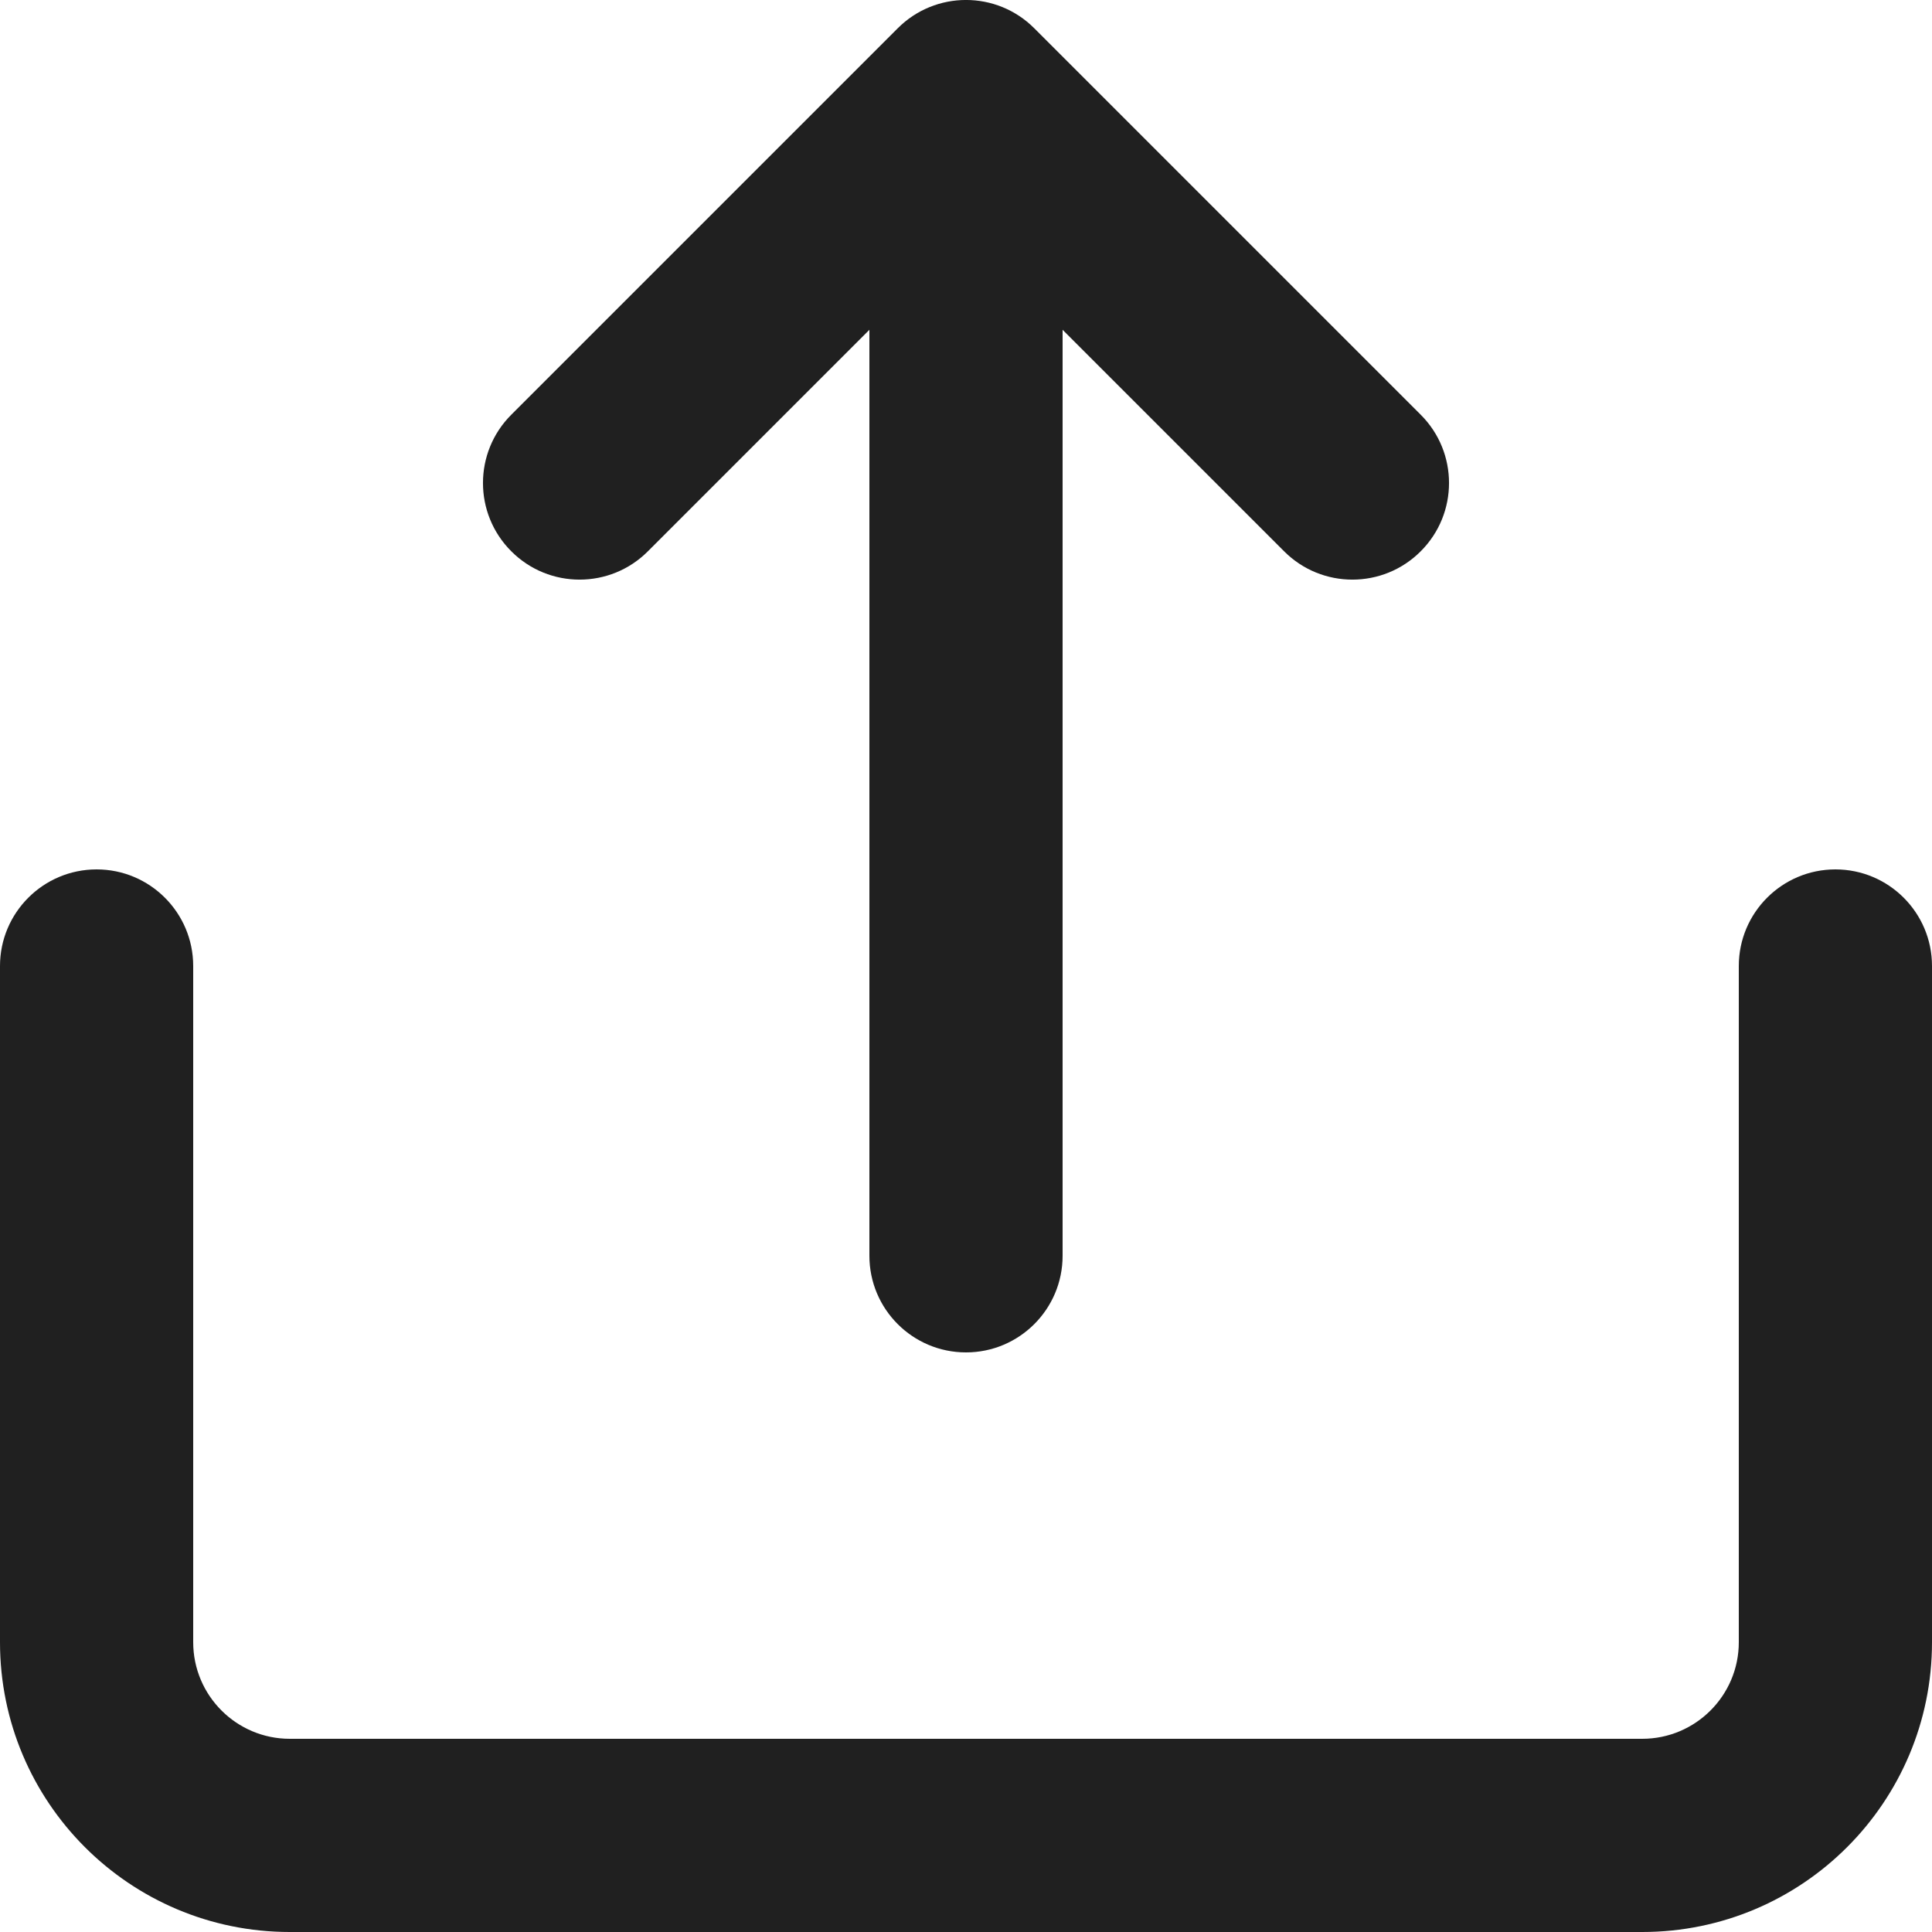
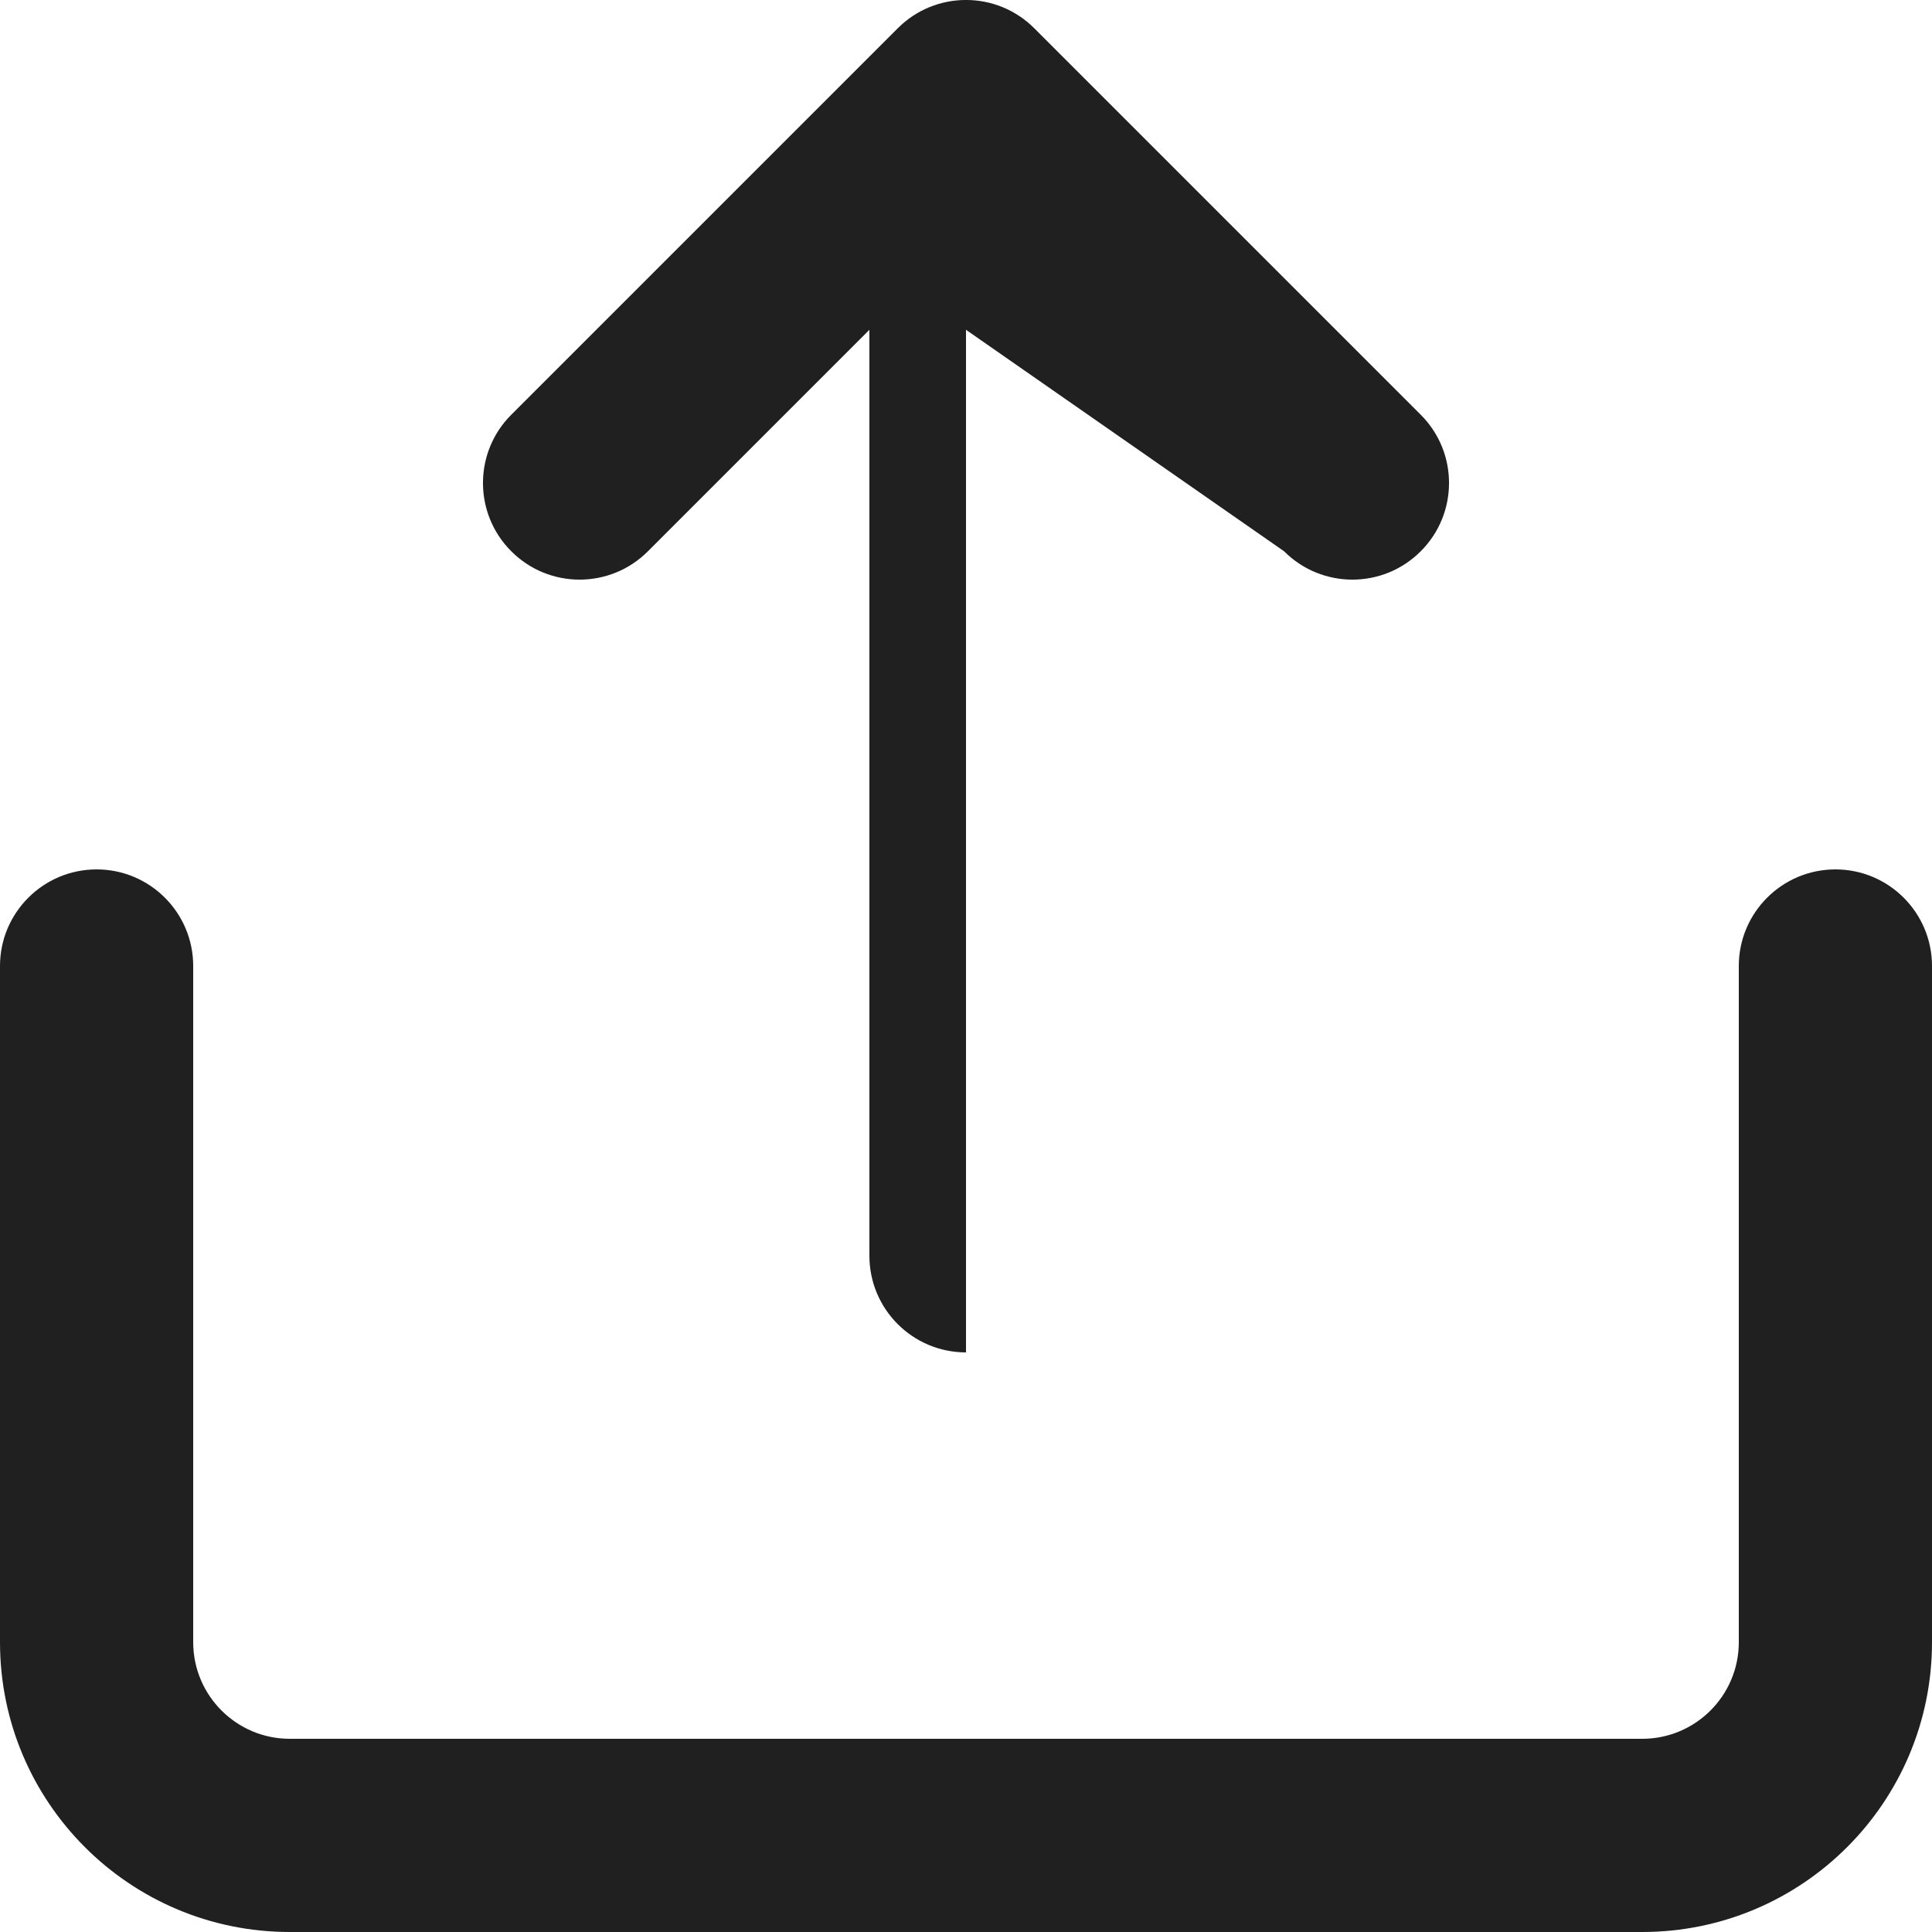
<svg xmlns="http://www.w3.org/2000/svg" width="20" height="20" viewBox="0 0 20 20" fill="none">
-   <path fill-rule="evenodd" clip-rule="evenodd" d="M5.293 4.293C4.902 4.683 4.902 5.317 5.293 5.707C5.683 6.098 6.317 6.098 6.707 5.707L9 3.414V13C9 13.552 9.448 14 10 14C10.552 14 11 13.552 11 13V3.414L13.293 5.707C13.683 6.098 14.317 6.098 14.707 5.707C15.098 5.317 15.098 4.683 14.707 4.293L10.707 0.293C10.317 -0.098 9.683 -0.098 9.293 0.293L5.293 4.293ZM1 9C1.552 9 2 9.448 2 10V17C2 17.552 2.448 18 3 18H17C17.552 18 18 17.552 18 17V10C18 9.448 18.448 9 19 9C19.552 9 20 9.448 20 10V17C20 18.657 18.657 20 17 20H3C1.343 20 0 18.657 0 17V10C0 9.448 0.448 9 1 9Z" fill="#202020" />
+   <path fill-rule="evenodd" clip-rule="evenodd" d="M5.293 4.293C4.902 4.683 4.902 5.317 5.293 5.707C5.683 6.098 6.317 6.098 6.707 5.707L9 3.414V13C9 13.552 9.448 14 10 14V3.414L13.293 5.707C13.683 6.098 14.317 6.098 14.707 5.707C15.098 5.317 15.098 4.683 14.707 4.293L10.707 0.293C10.317 -0.098 9.683 -0.098 9.293 0.293L5.293 4.293ZM1 9C1.552 9 2 9.448 2 10V17C2 17.552 2.448 18 3 18H17C17.552 18 18 17.552 18 17V10C18 9.448 18.448 9 19 9C19.552 9 20 9.448 20 10V17C20 18.657 18.657 20 17 20H3C1.343 20 0 18.657 0 17V10C0 9.448 0.448 9 1 9Z" fill="#202020" />
</svg>